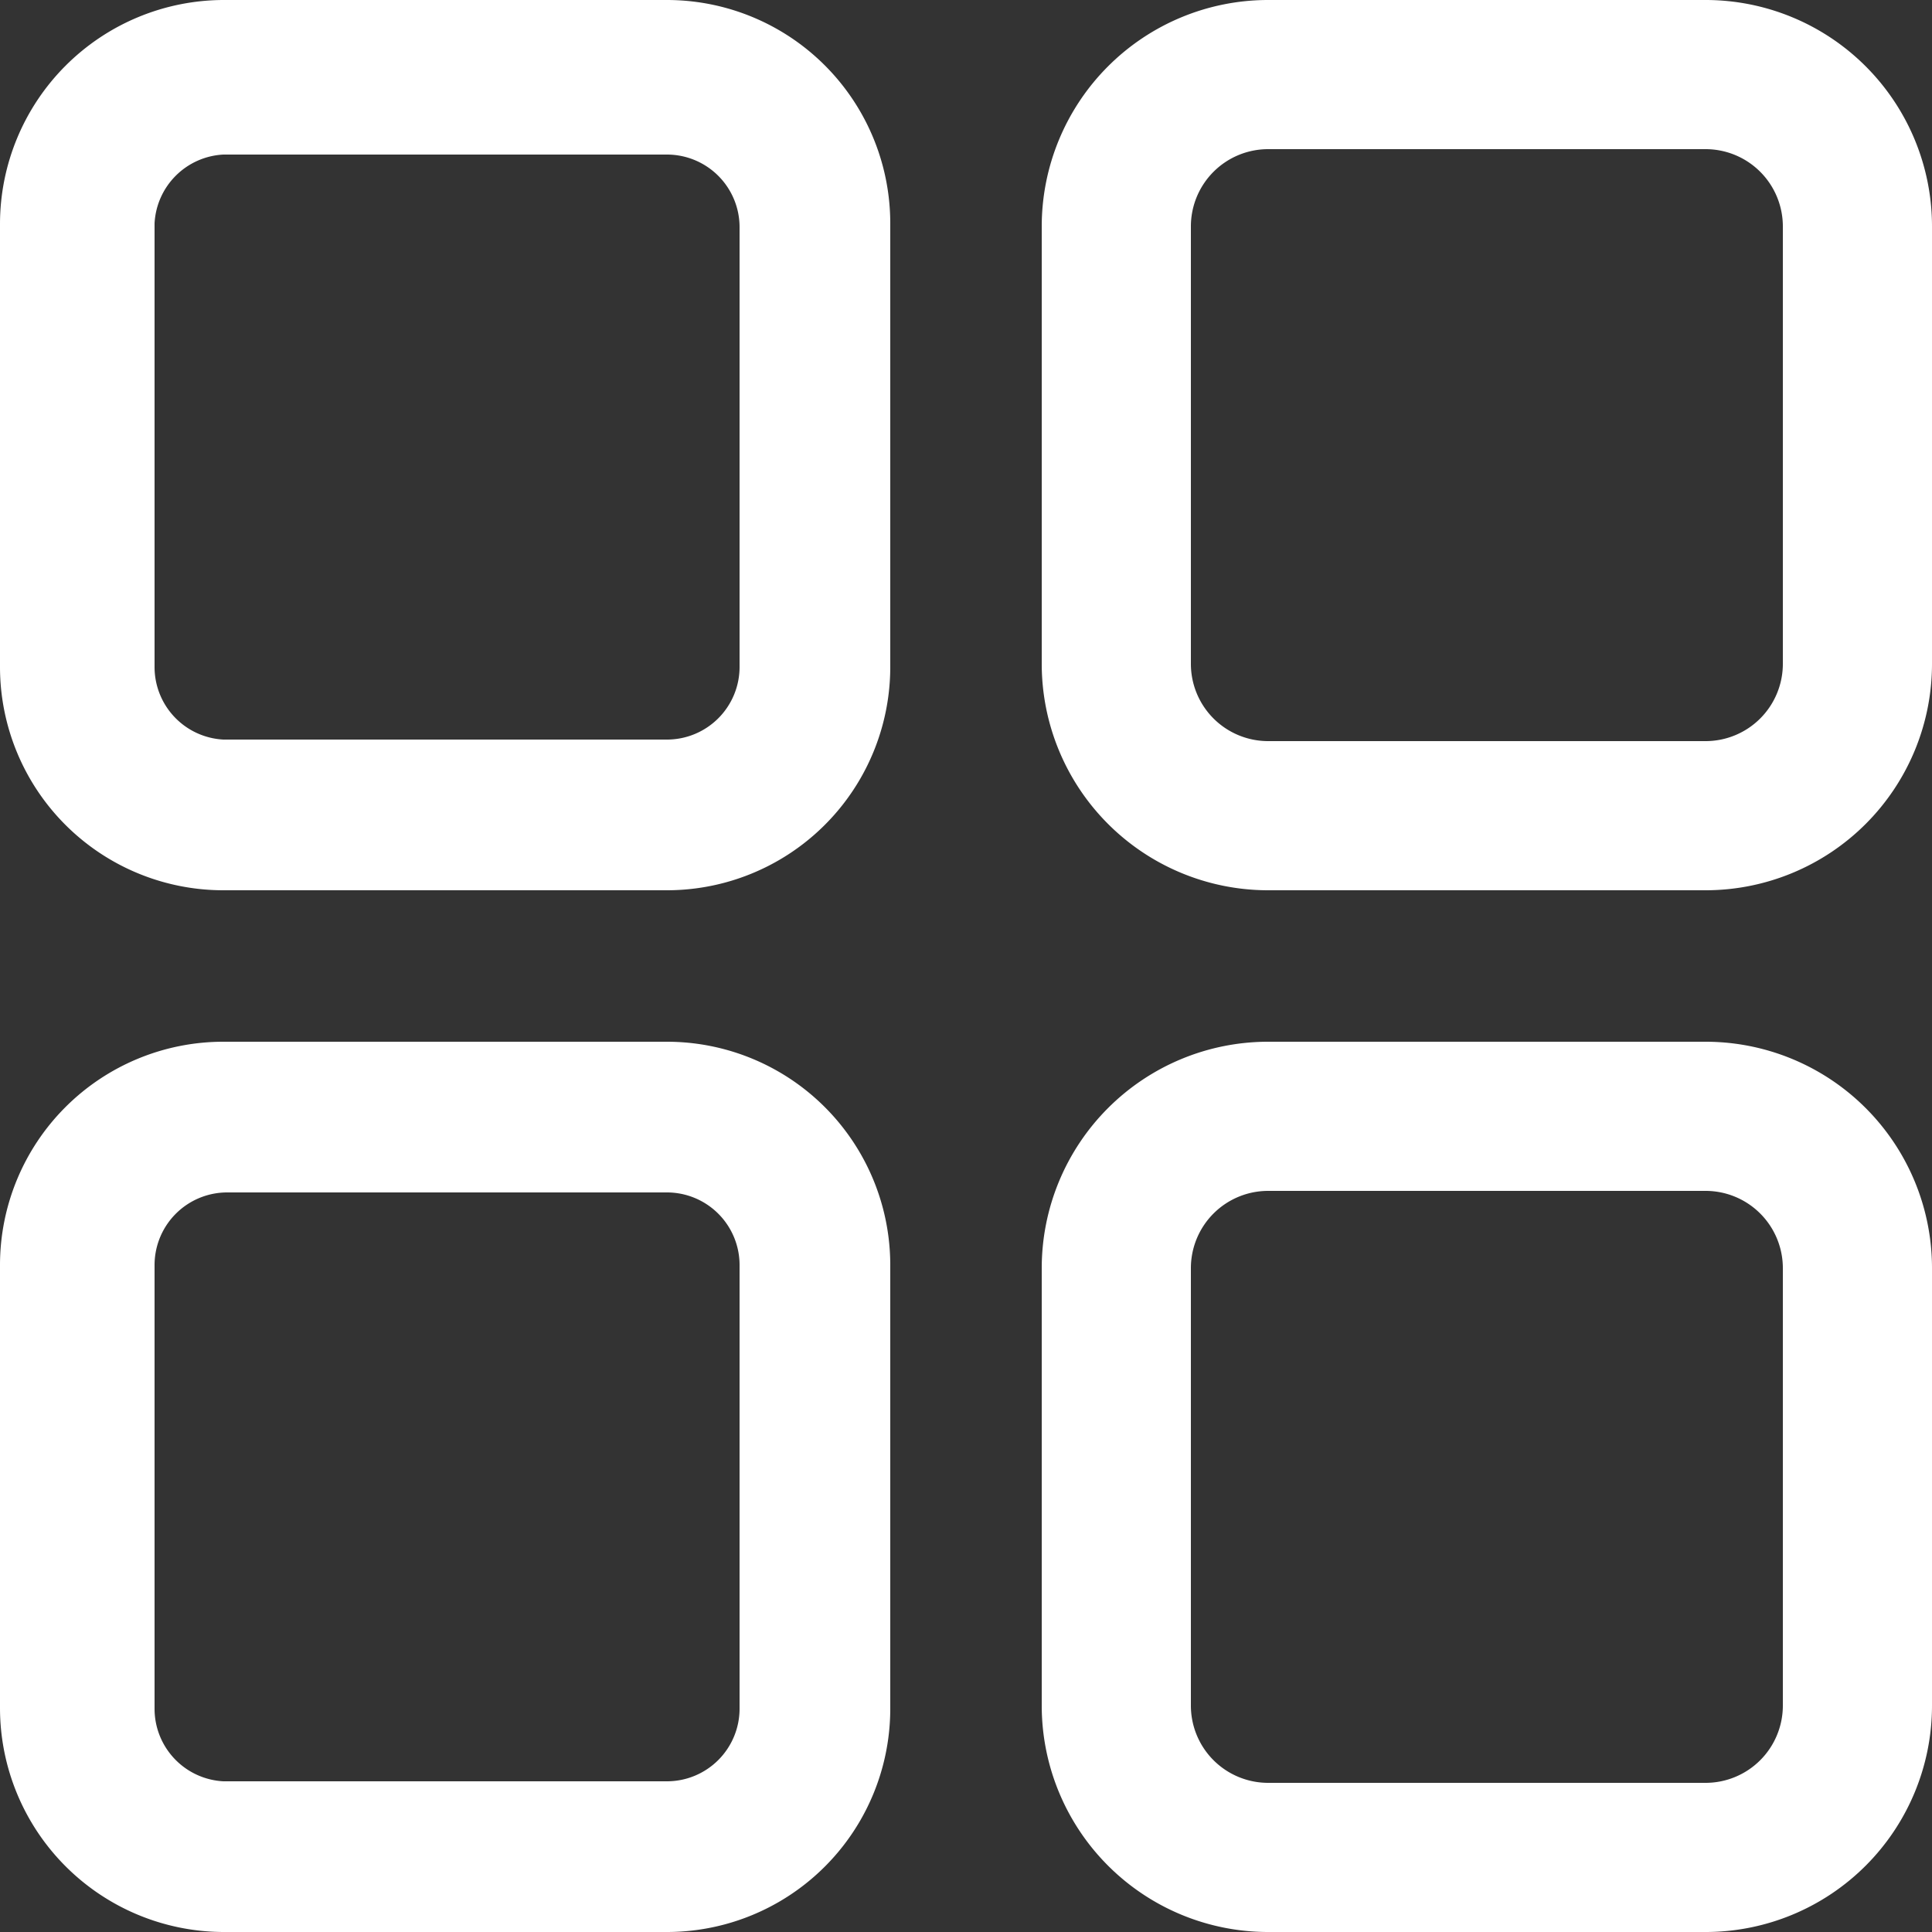
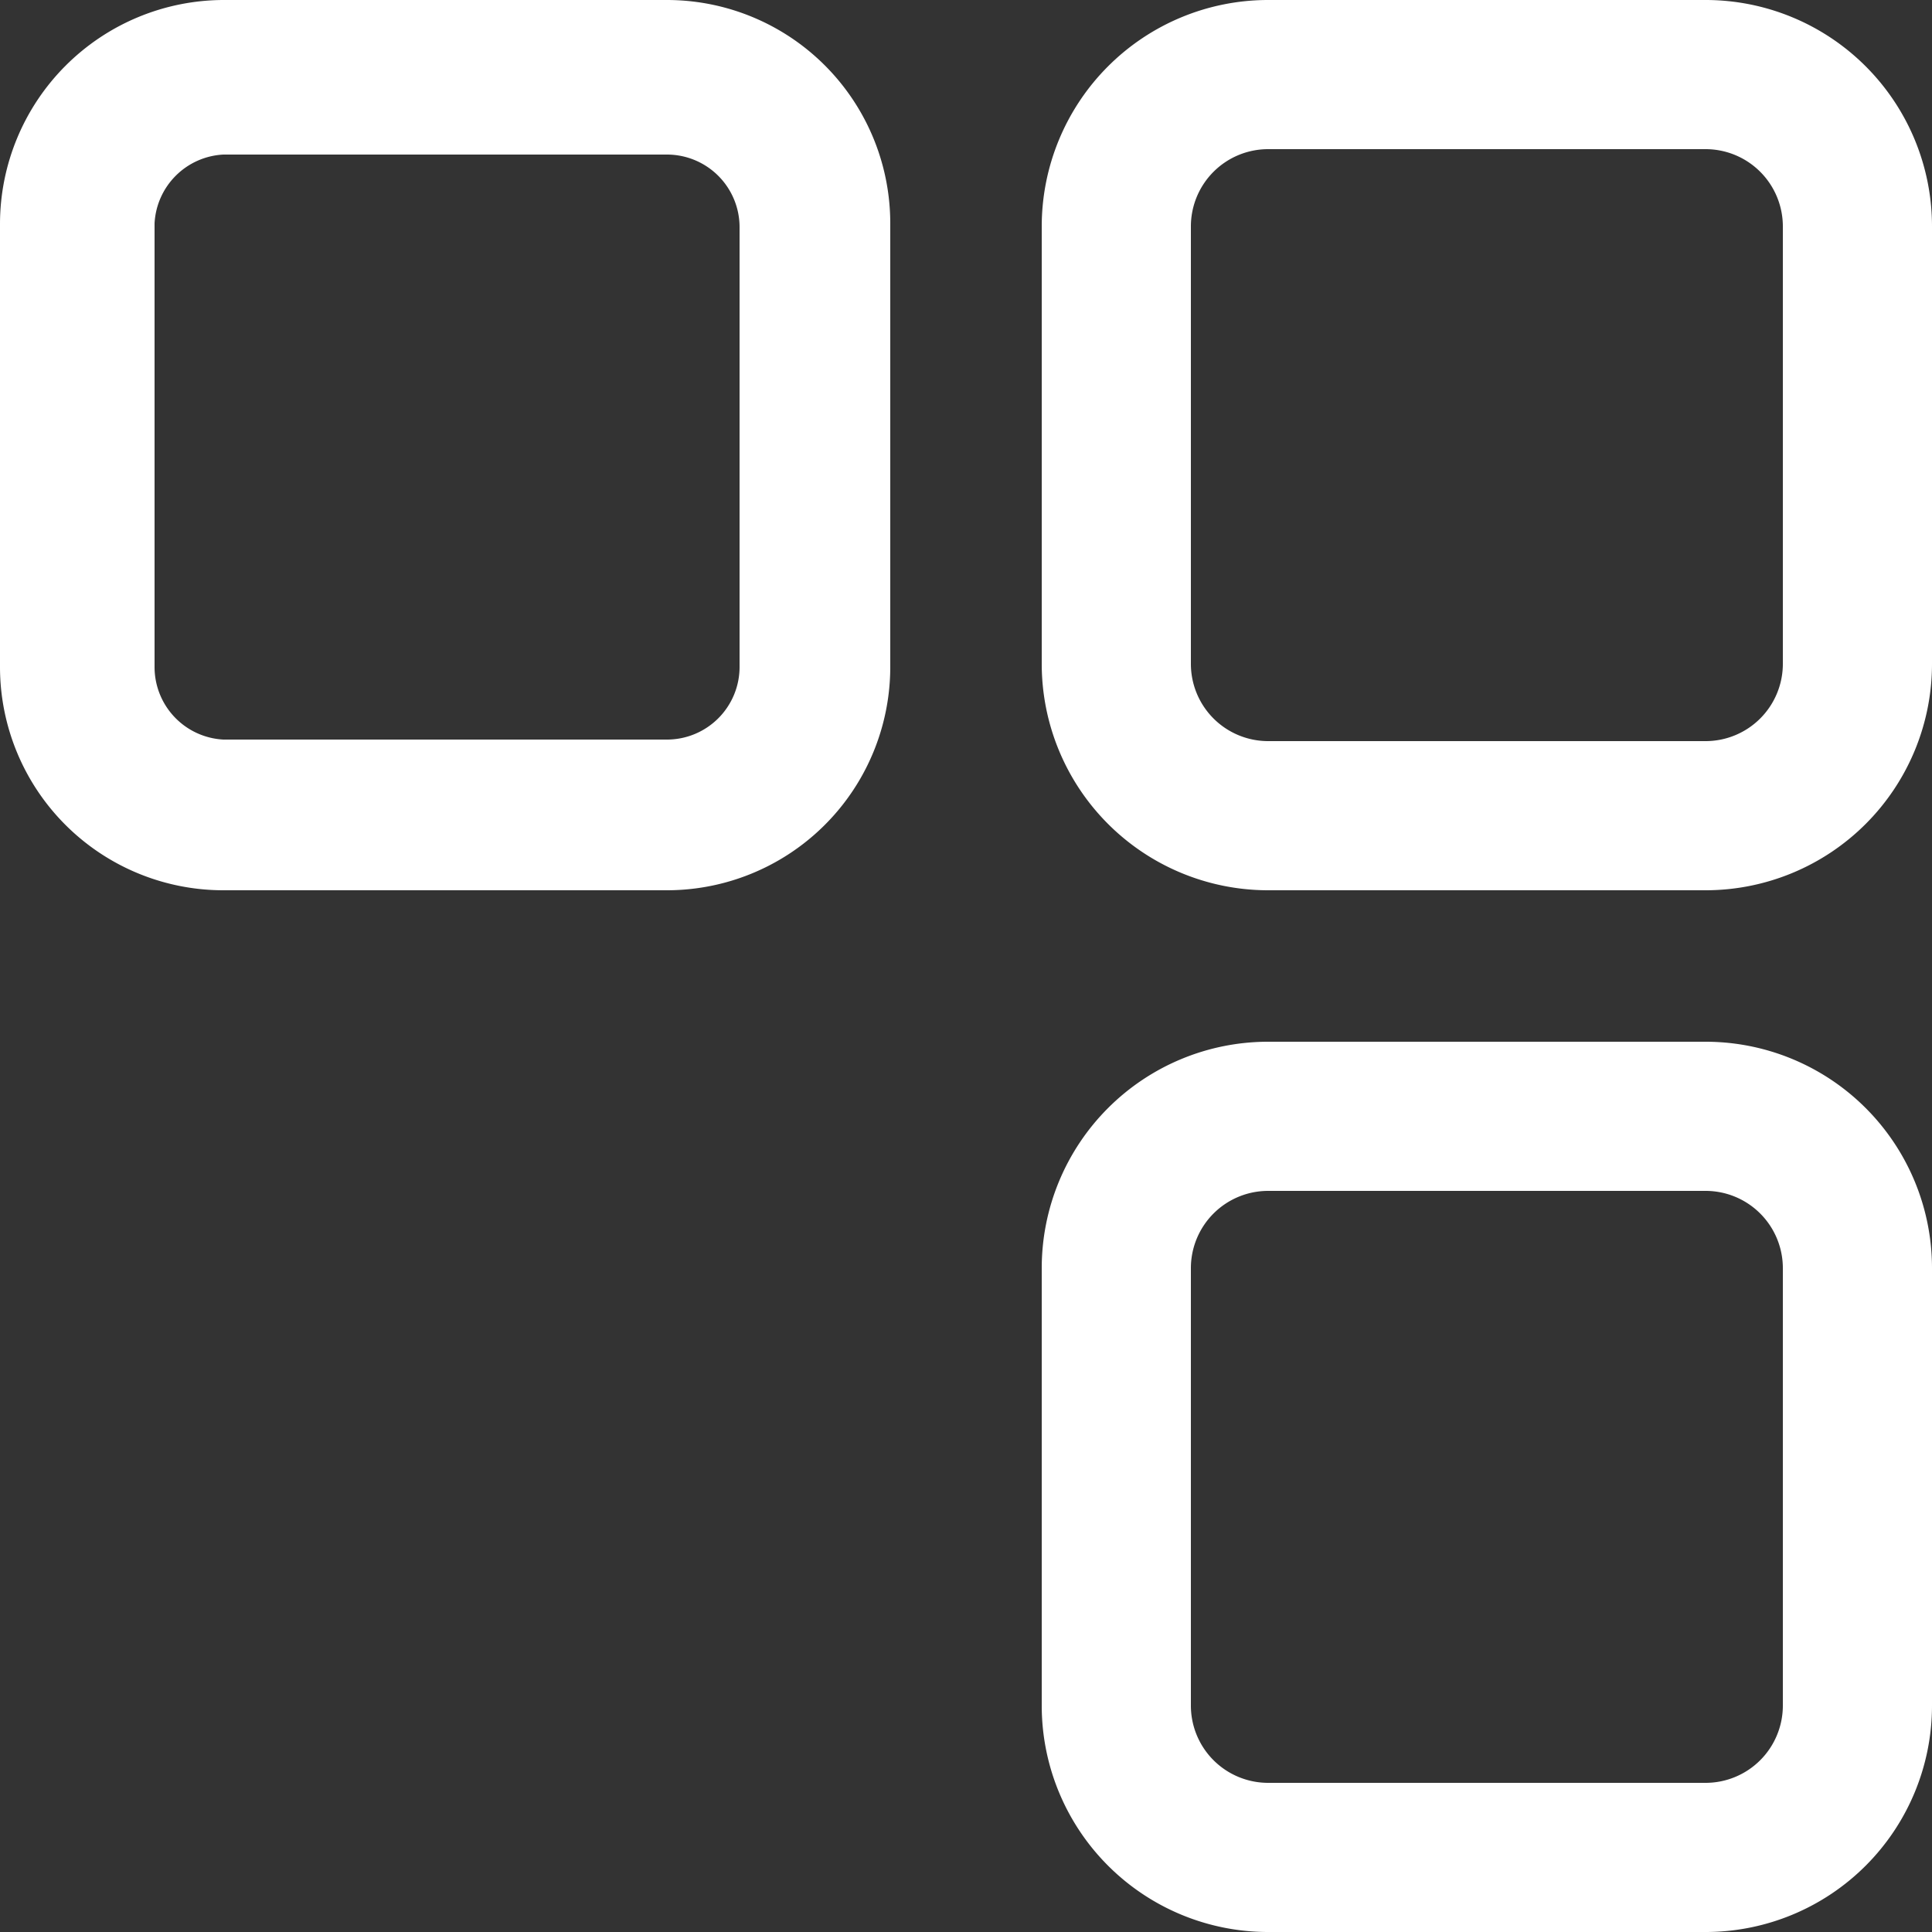
<svg xmlns="http://www.w3.org/2000/svg" viewBox="0 0 25 25">
  <rect x="0" y="0" width="25" height="25" fill="#333333" stroke="none" />
  <defs>
    <style>.cls-1{fill:none;}.cls-2{clip-path:url(#clip-path);}.cls-3{fill:#fff;}</style>
    <clipPath id="clip-path">
      <rect class="cls-1" width="25" height="25" />
    </clipPath>
  </defs>
  <g id="Calque_2" data-name="Calque 2">
    <g id="Calque_1-2" data-name="Calque 1">
      <g class="cls-2">
        <g id="Groupe_69" data-name="Groupe 69">
          <path id="Tracé_45" data-name="Tracé 45" class="cls-3" d="M8.63,0H2.89A2.9,2.9,0,0,0,0,2.89V8.63a2.89,2.89,0,0,0,2.89,2.89H8.63a2.89,2.89,0,0,0,2.89-2.89V2.89A2.89,2.89,0,0,0,8.63,0m.94,8.63a.94.94,0,0,1-.94.94H2.89A.94.94,0,0,1,2,8.63V2.89A.94.94,0,0,1,2.89,2H8.63a.94.94,0,0,1,.94.94Z" />
          <path id="Tracé_46" data-name="Tracé 46" class="cls-3" d="M22.07,0H16.41a2.93,2.93,0,0,0-2.93,2.93V8.59a2.93,2.93,0,0,0,2.93,2.93h5.66A2.93,2.93,0,0,0,25,8.59V2.93A2.93,2.93,0,0,0,22.07,0m1,8.59a1,1,0,0,1-1,1H16.41a1,1,0,0,1-1-1V2.93a1,1,0,0,1,1-1h5.66a1,1,0,0,1,1,1Z" />
-           <path id="Tracé_47" data-name="Tracé 47" class="cls-3" d="M8.63,13.48H2.89A2.89,2.89,0,0,0,0,16.37v5.74A2.9,2.9,0,0,0,2.89,25H8.63a2.89,2.89,0,0,0,2.89-2.89V16.37a2.89,2.89,0,0,0-2.89-2.89m.94,8.63a.94.94,0,0,1-.94.94H2.89A.94.94,0,0,1,2,22.11V16.37a.94.94,0,0,1,.94-.94H8.63a.94.94,0,0,1,.94.94Z" />
          <path id="Tracé_48" data-name="Tracé 48" class="cls-3" d="M22.07,13.48H16.41a2.93,2.93,0,0,0-2.93,2.93v5.66A2.93,2.93,0,0,0,16.41,25h5.66A2.93,2.93,0,0,0,25,22.07V16.41a2.93,2.93,0,0,0-2.93-2.93m1,8.59a1,1,0,0,1-1,1H16.41a1,1,0,0,1-1-1V16.41a1,1,0,0,1,1-1h5.66a1,1,0,0,1,1,1Z" />
        </g>
      </g>
    </g>
  </g>
</svg>